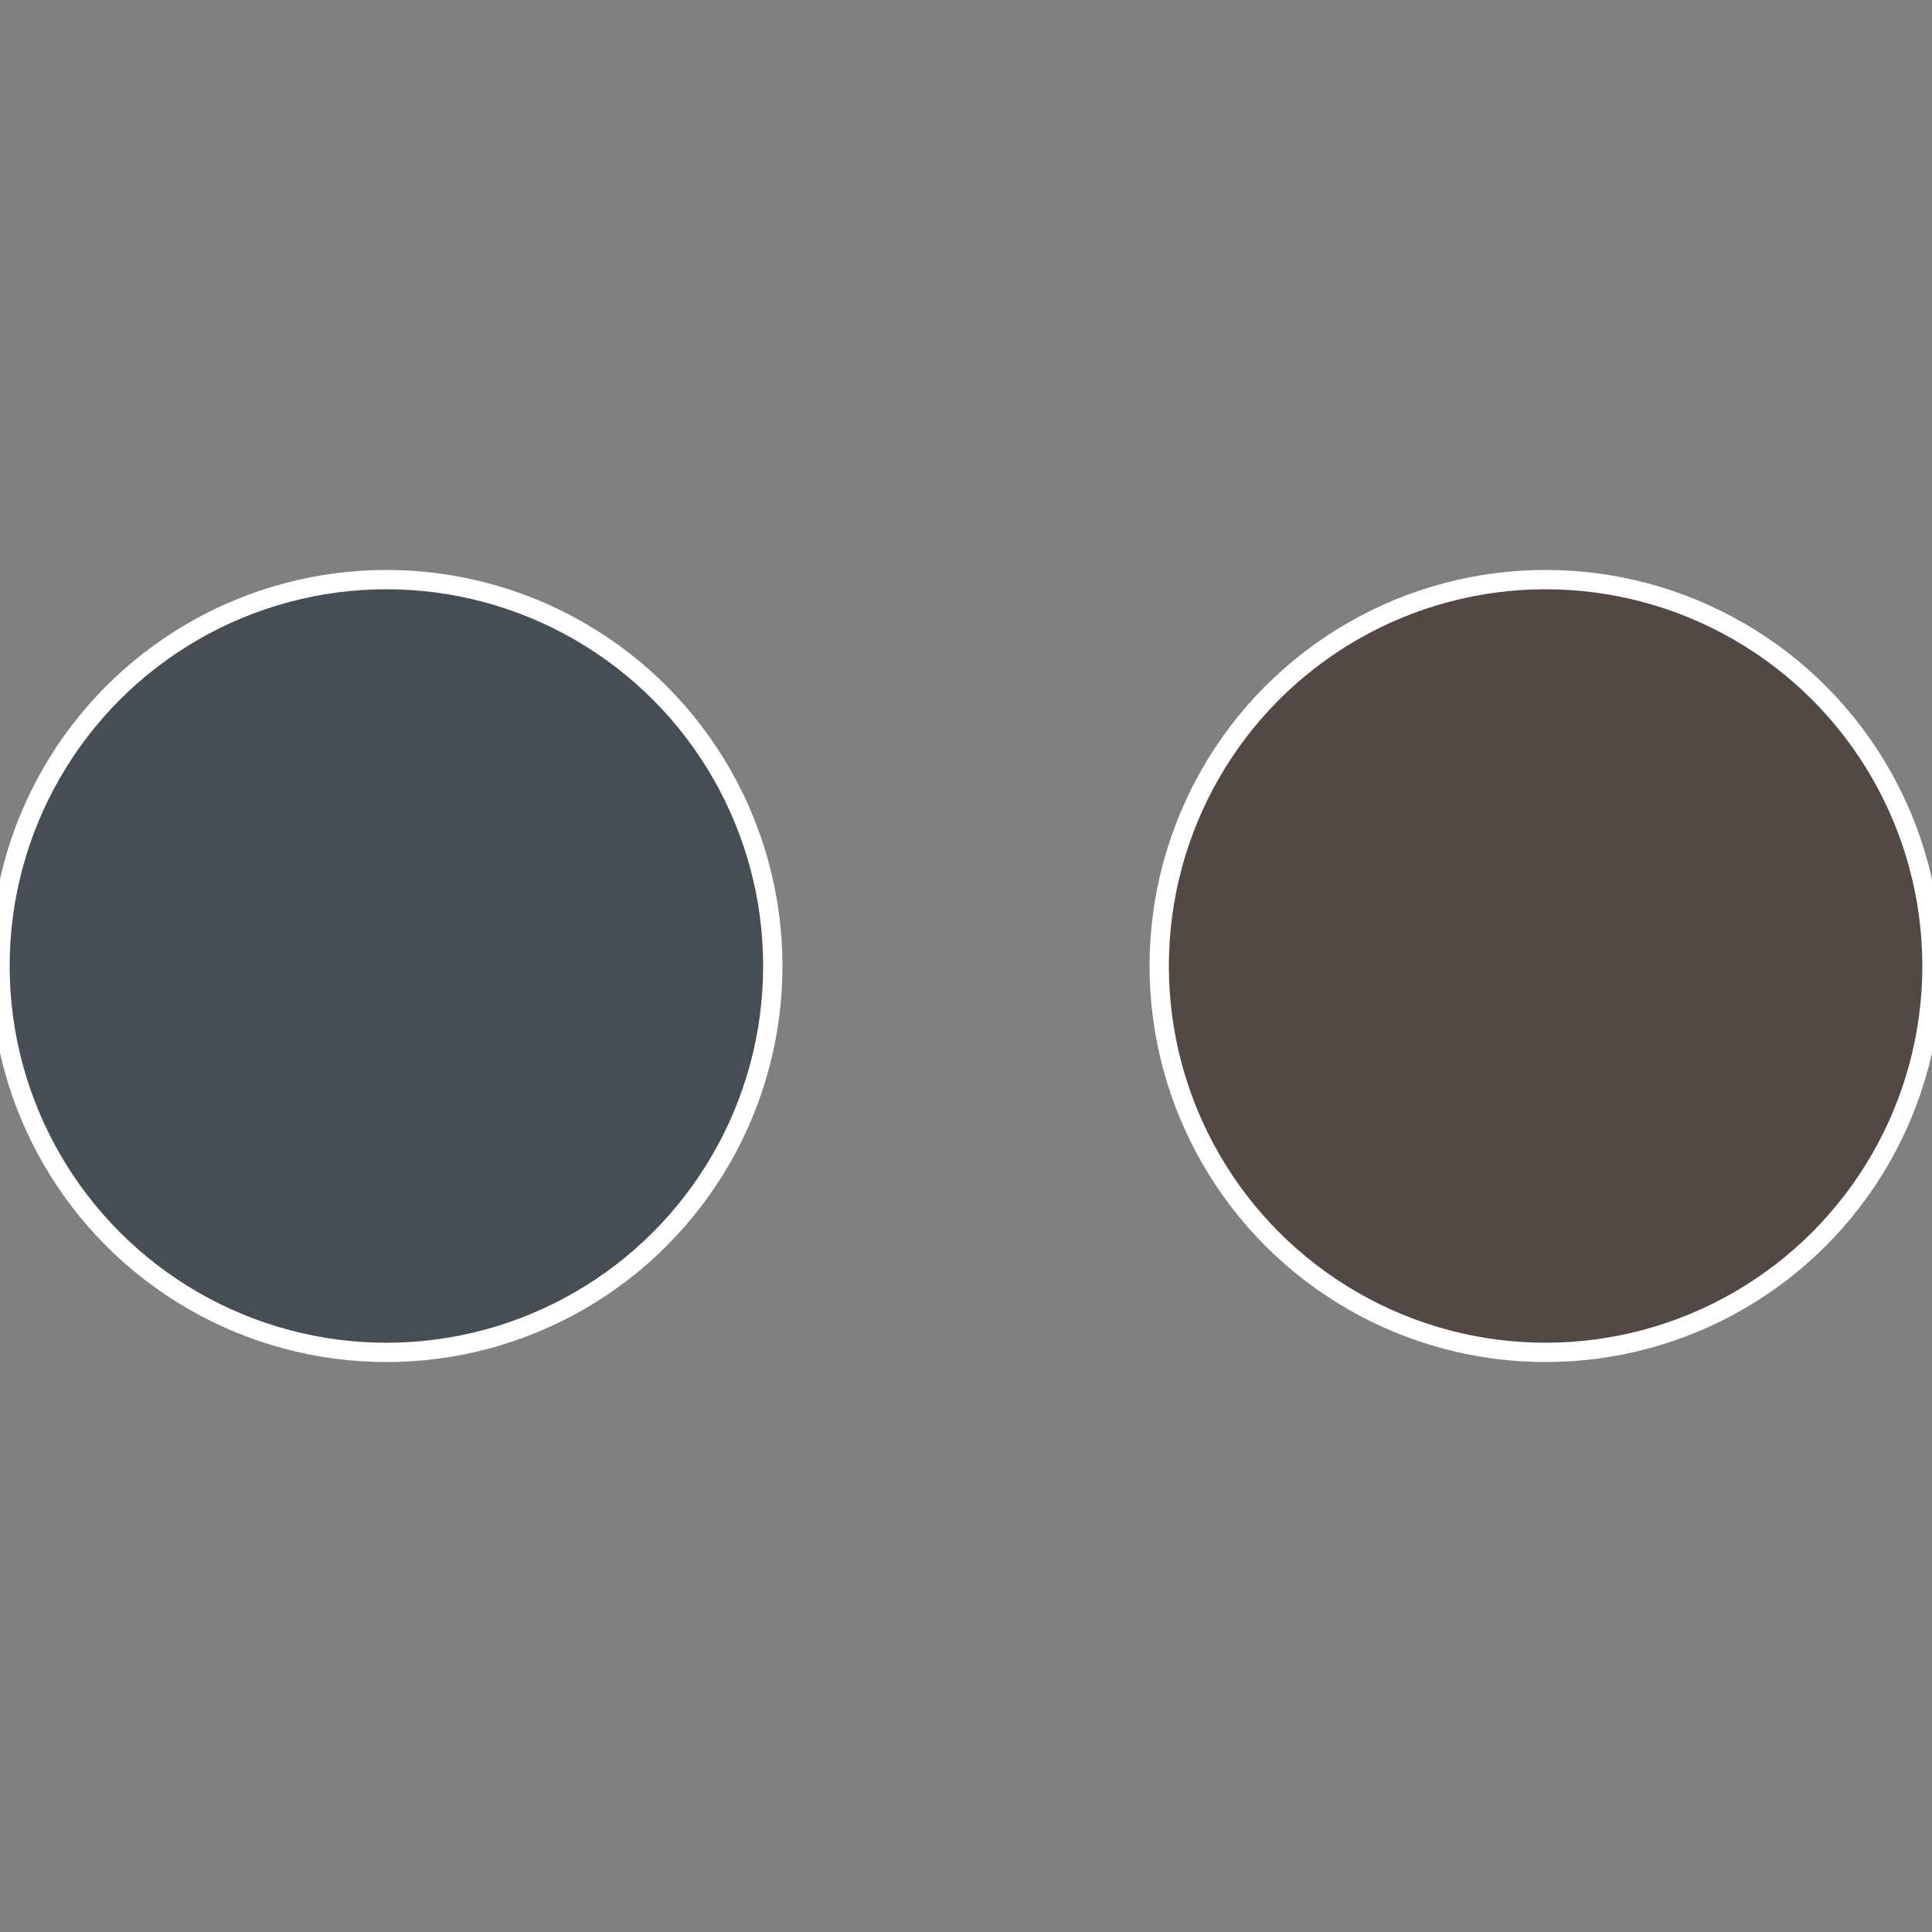
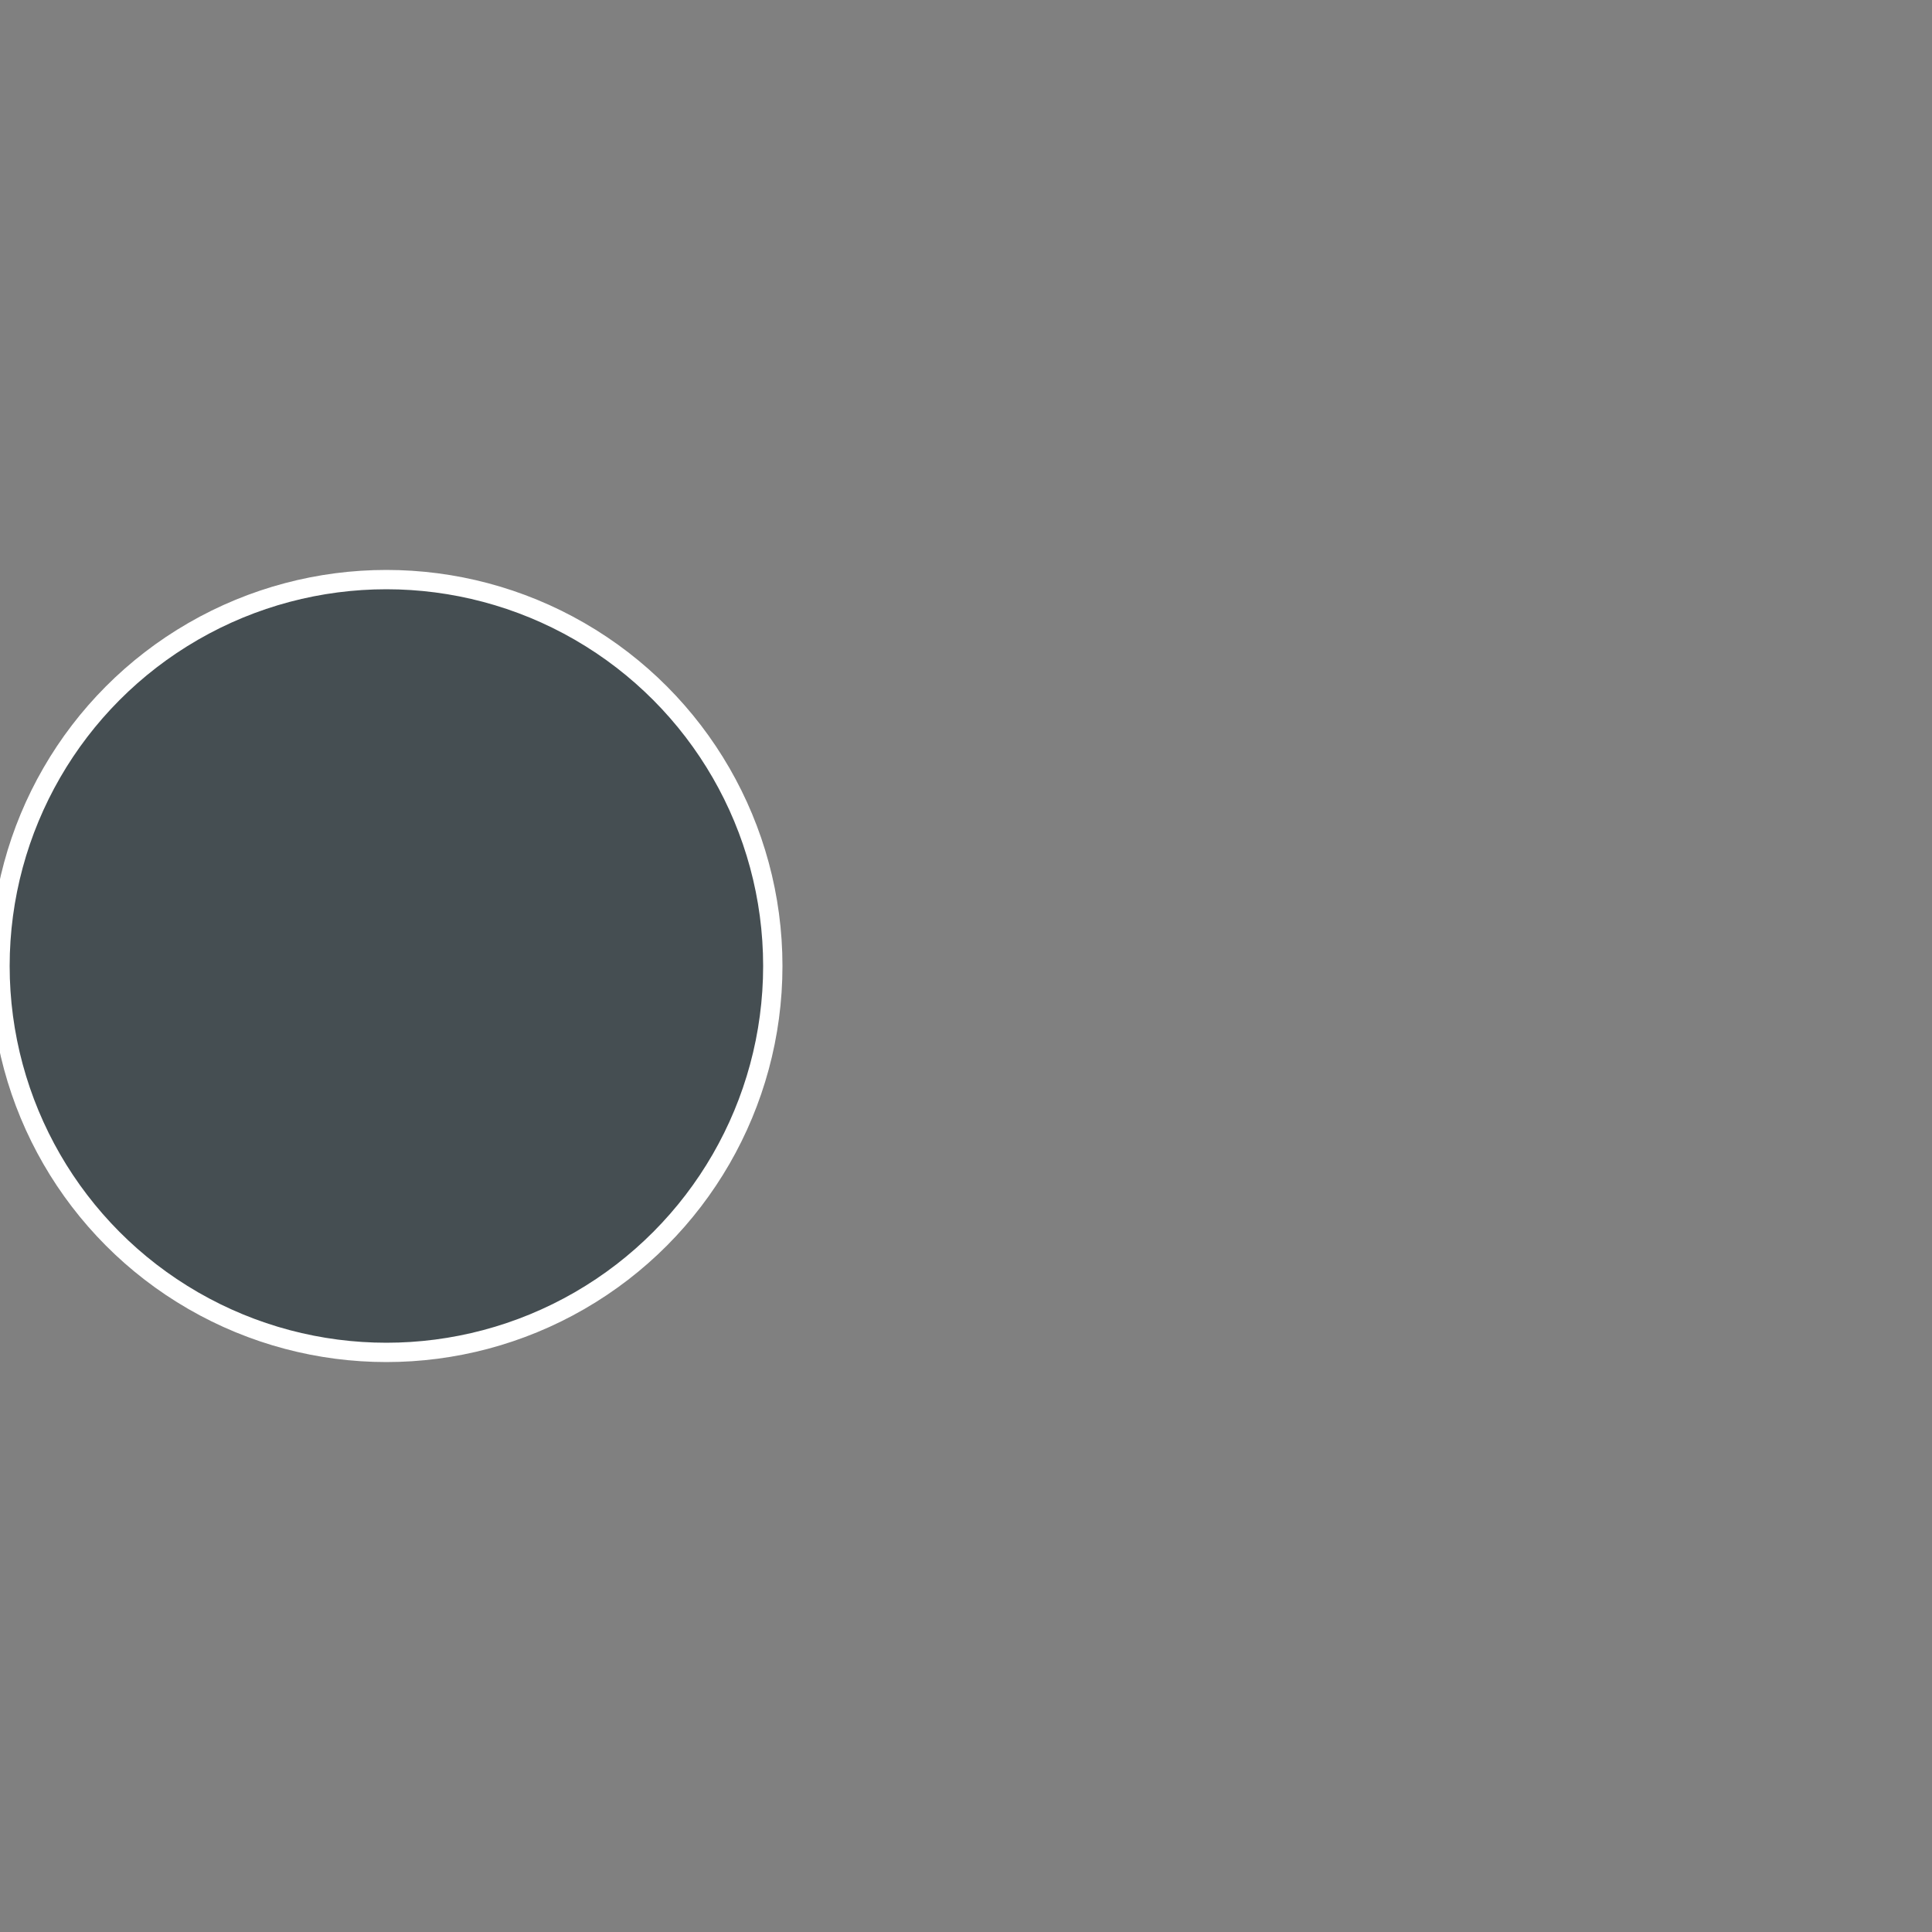
<svg xmlns="http://www.w3.org/2000/svg" width="500" height="500" viewBox="-1 -1 2 2">
  <rect x="-1" y="-1" width="2" height="2" fill="#808080" stroke="none" />
-   <circle cx="0.6" cy="0" r="0.4" fill="#524945" stroke="#fff" stroke-width="1%" />
  <circle cx="-0.6" cy="7.3478807948841E-17" r="0.4" fill="#454e52" stroke="#fff" stroke-width="1%" />
</svg>